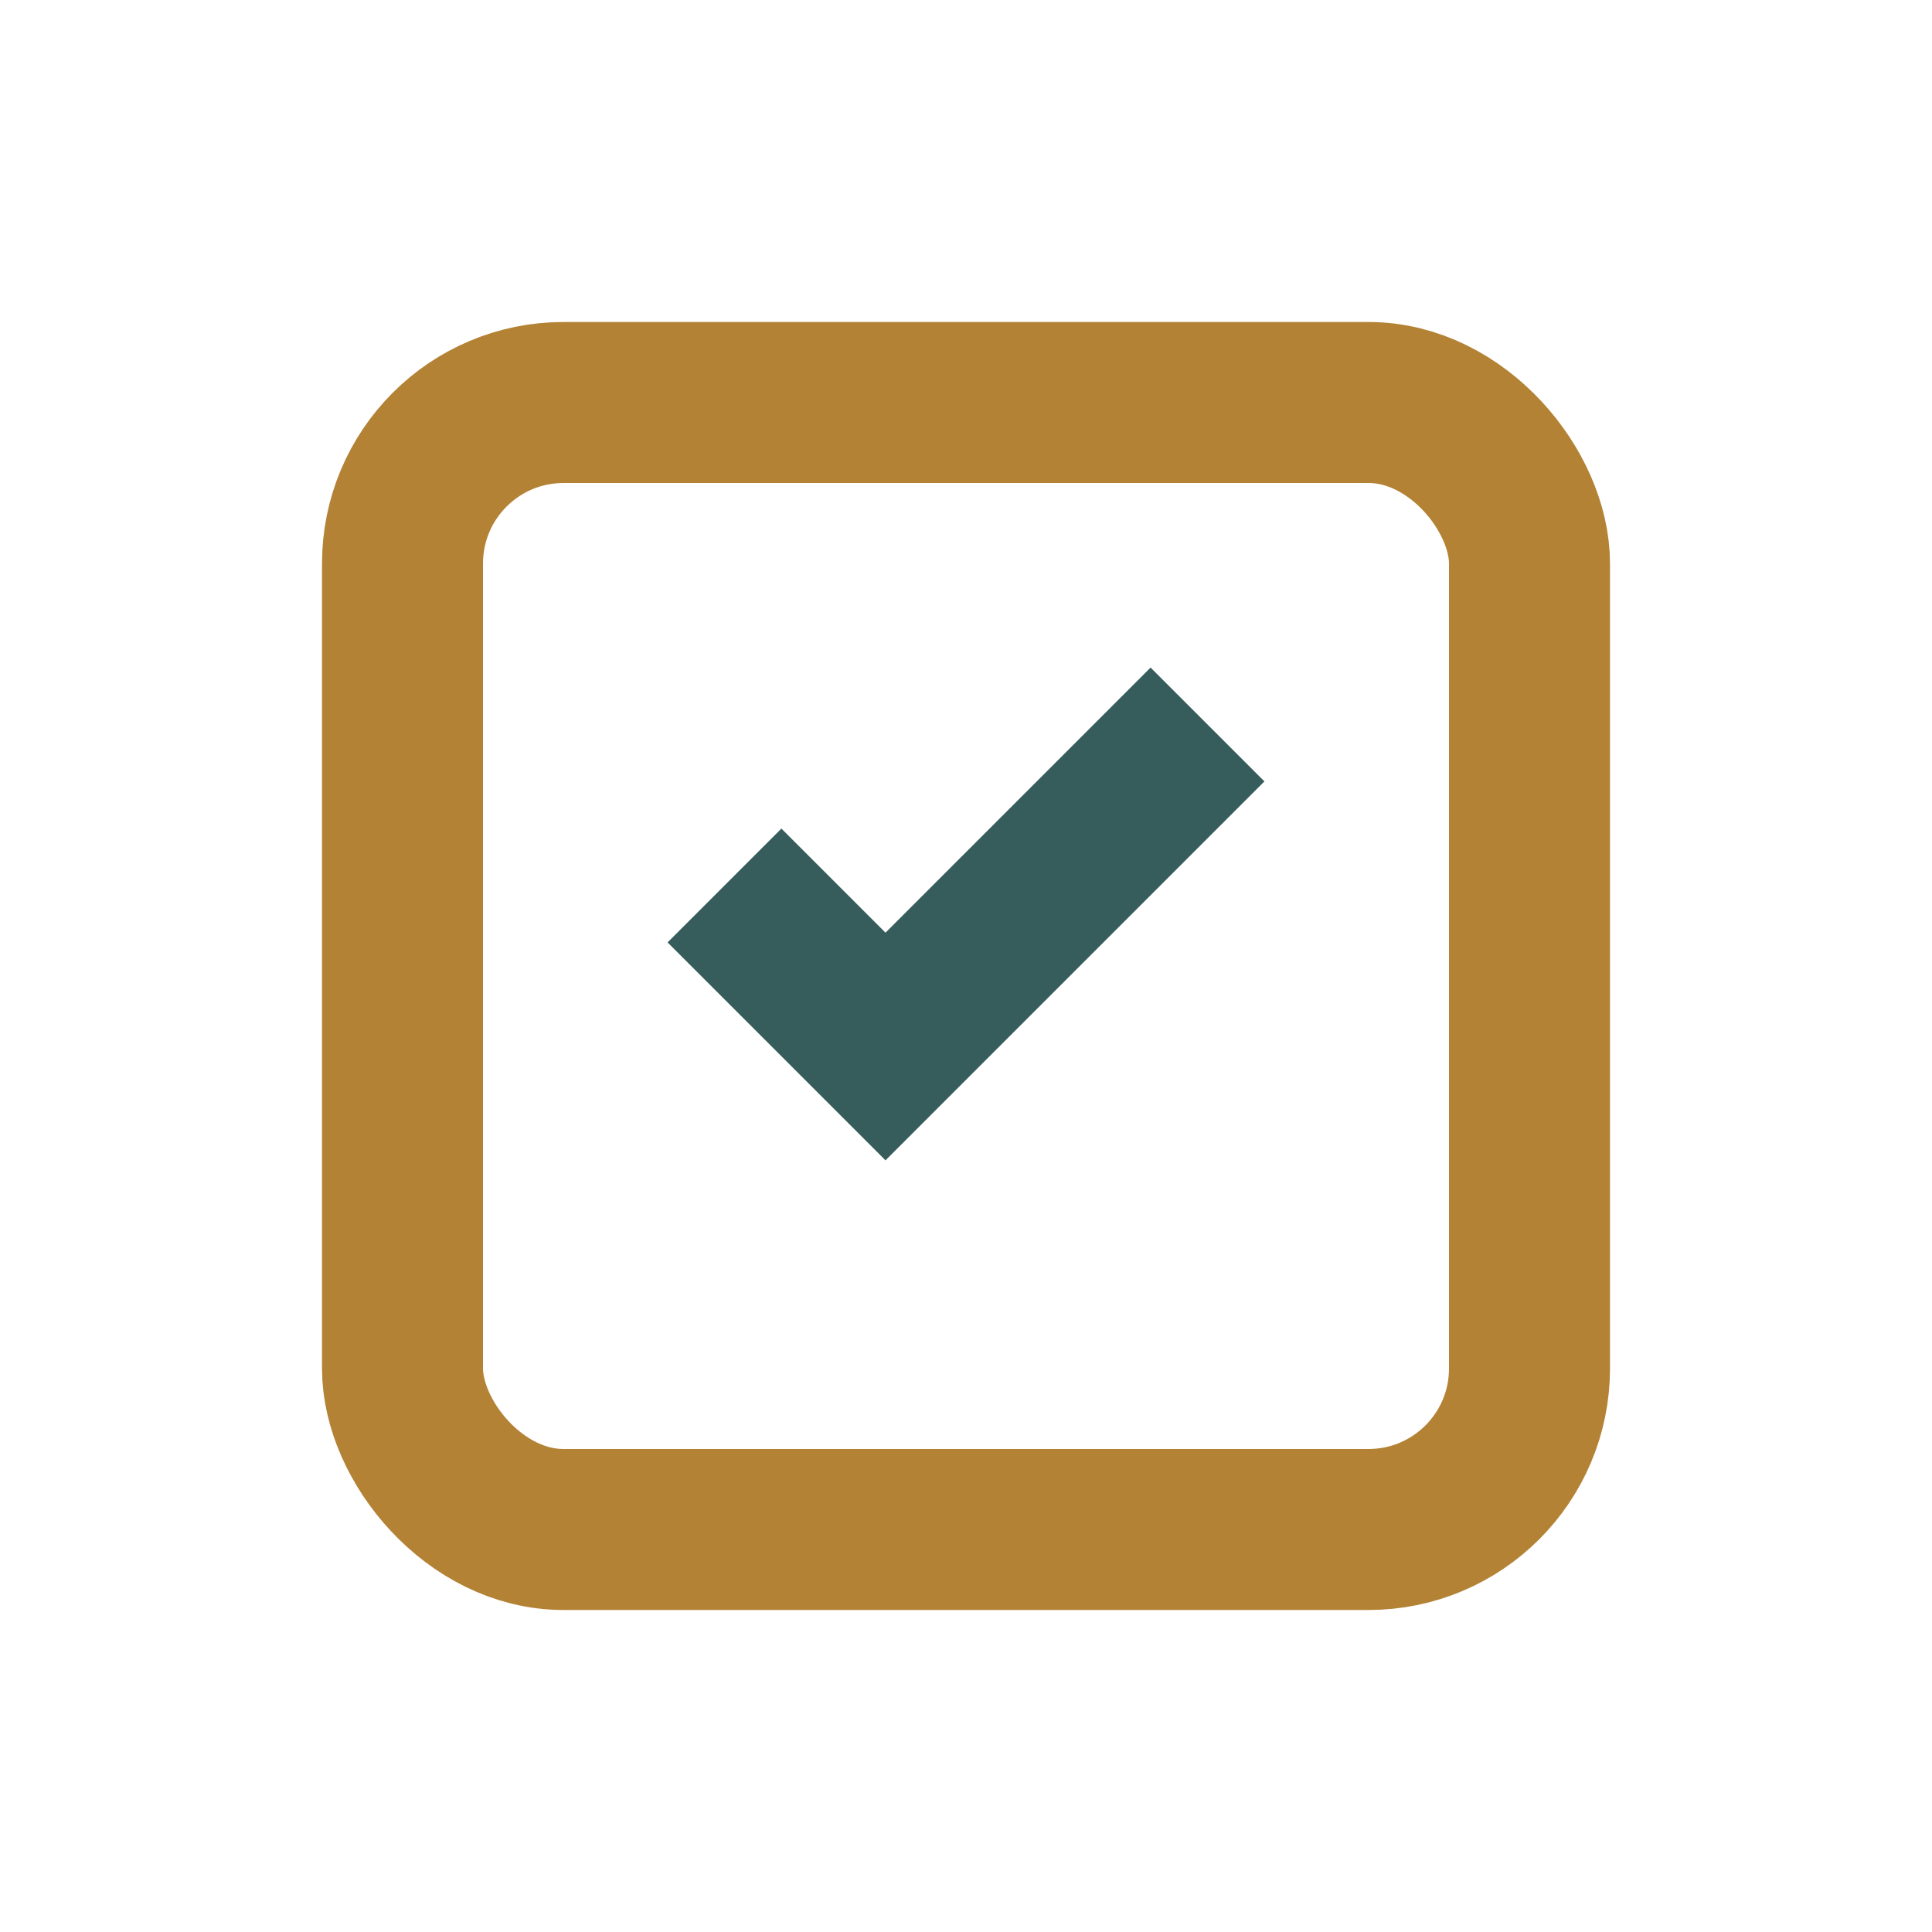
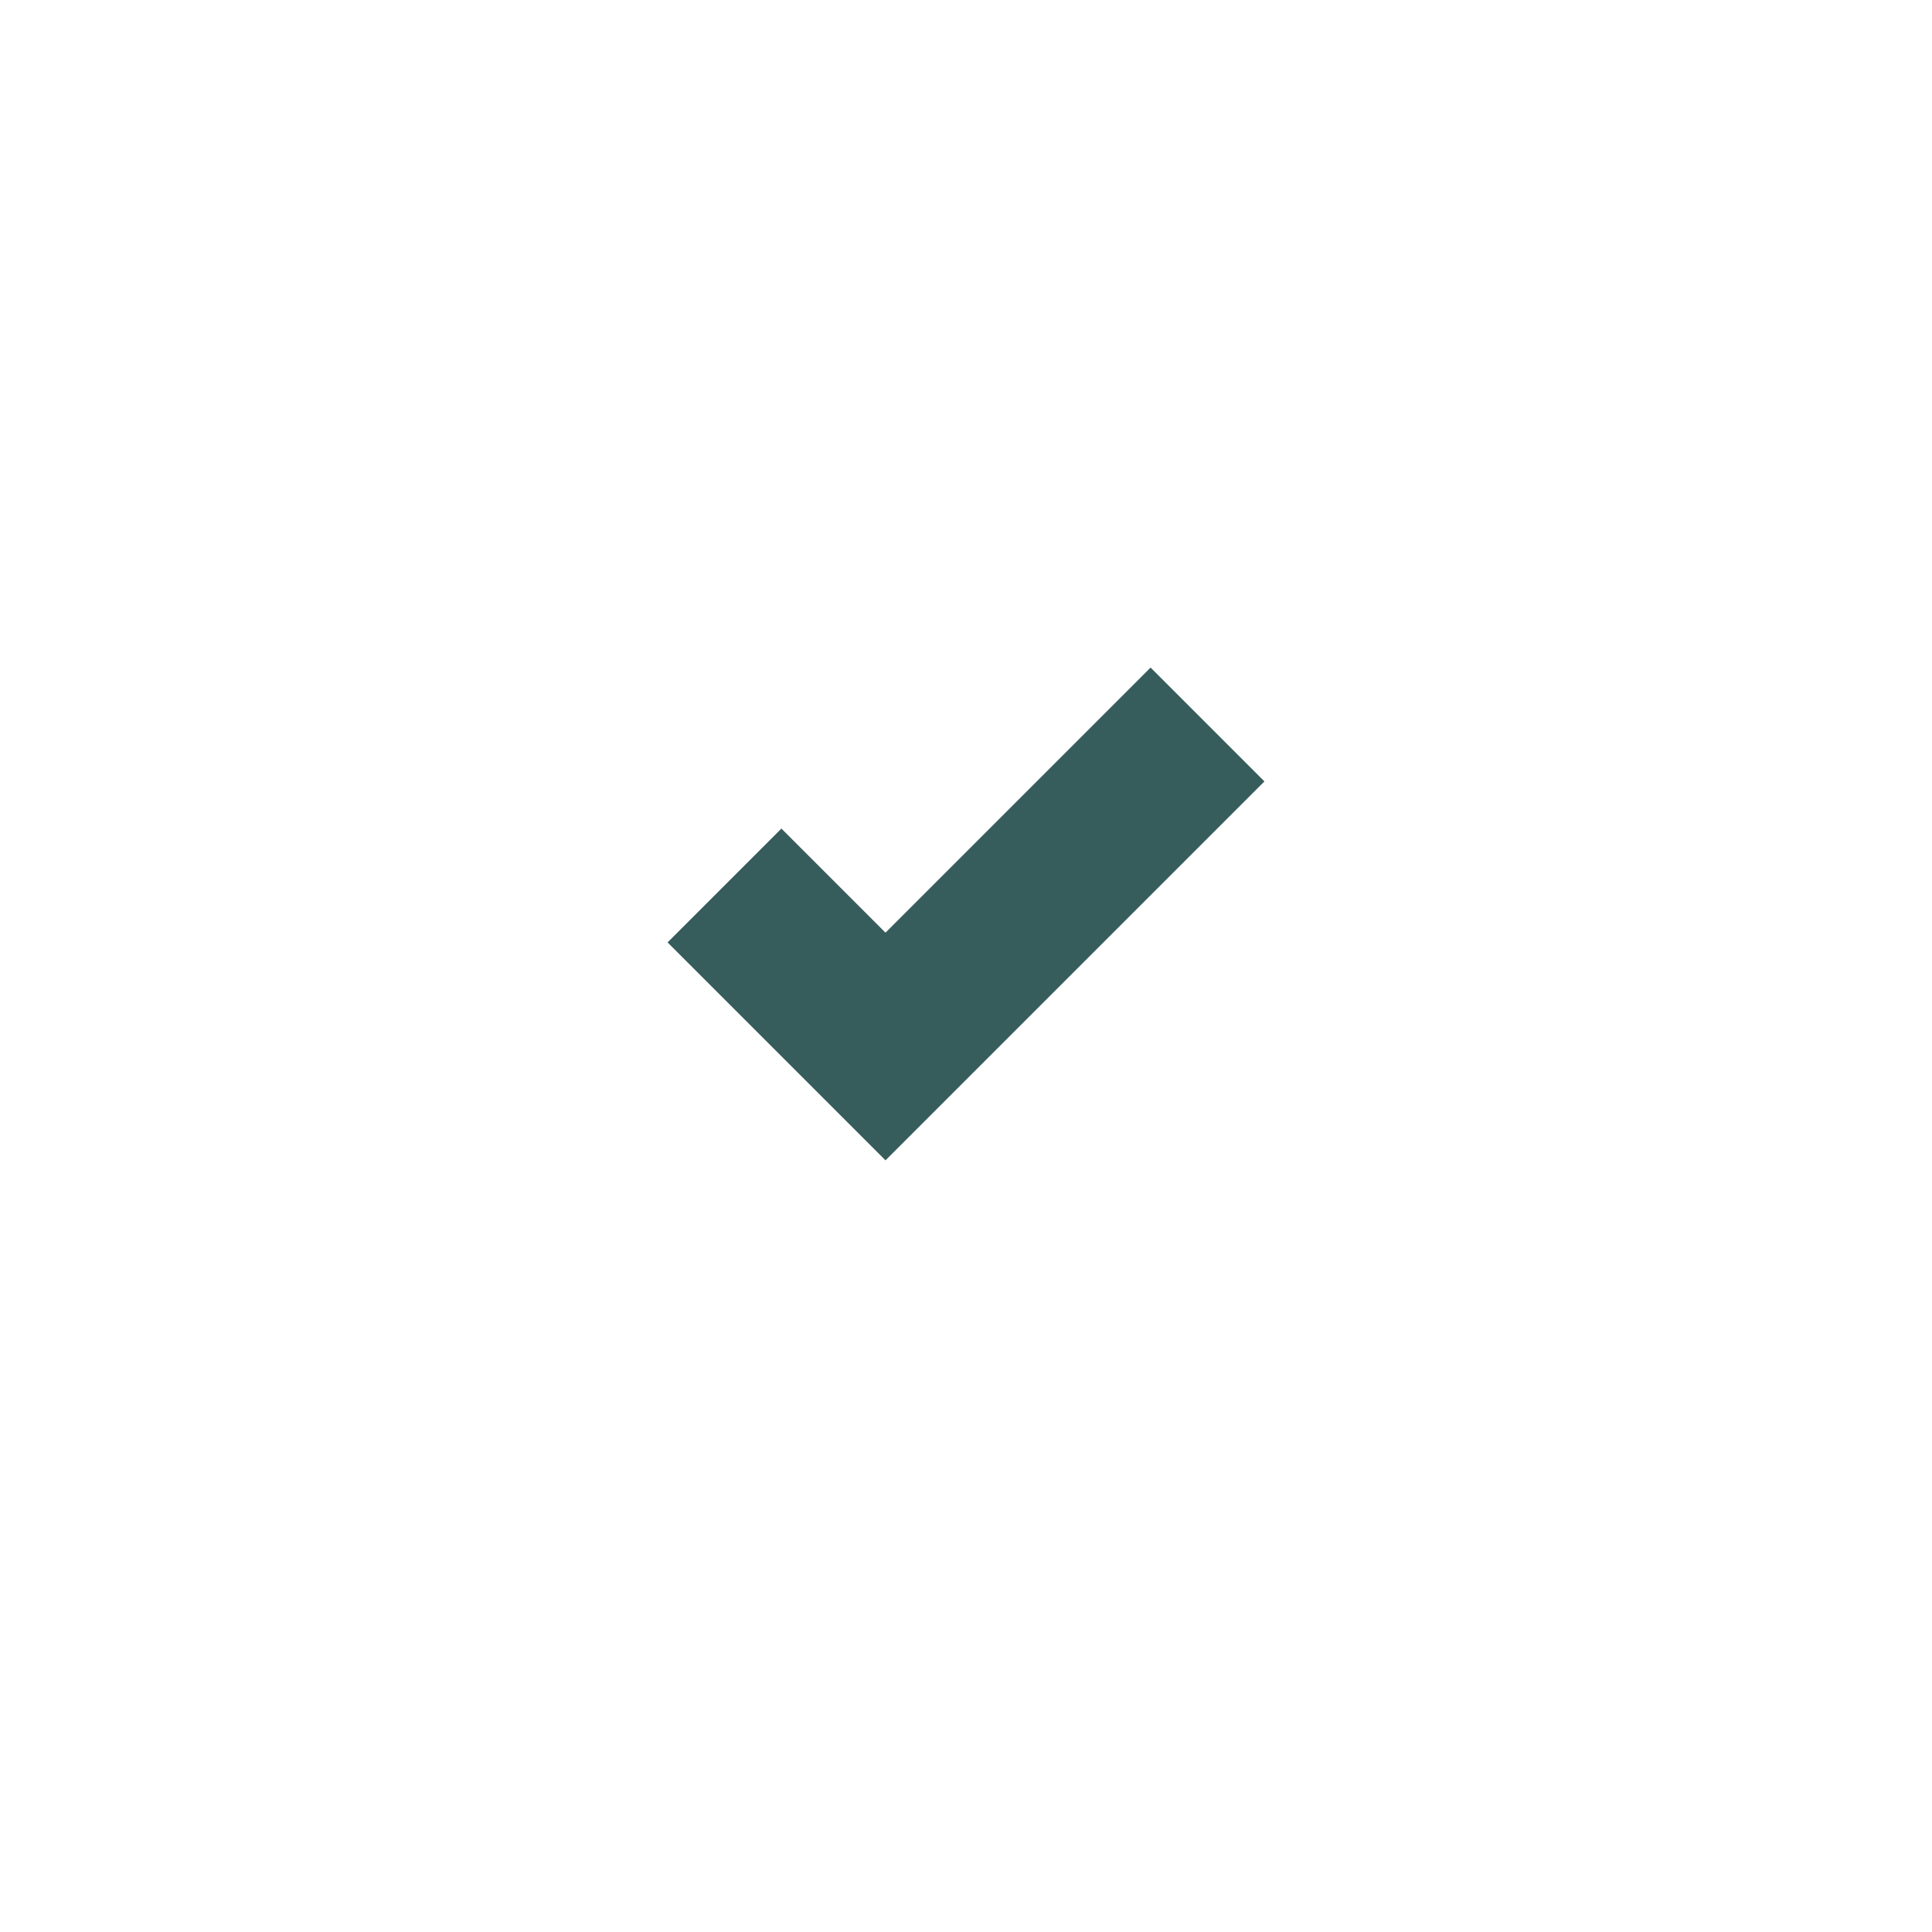
<svg xmlns="http://www.w3.org/2000/svg" width="24" height="24" viewBox="0 0 24 24">
-   <rect x="5" y="5" width="14" height="14" rx="2" fill="none" stroke="#B38235" stroke-width="2" />
  <path d="M9 11l2 2l4-4" fill="none" stroke="#375C5C" stroke-width="2" />
</svg>